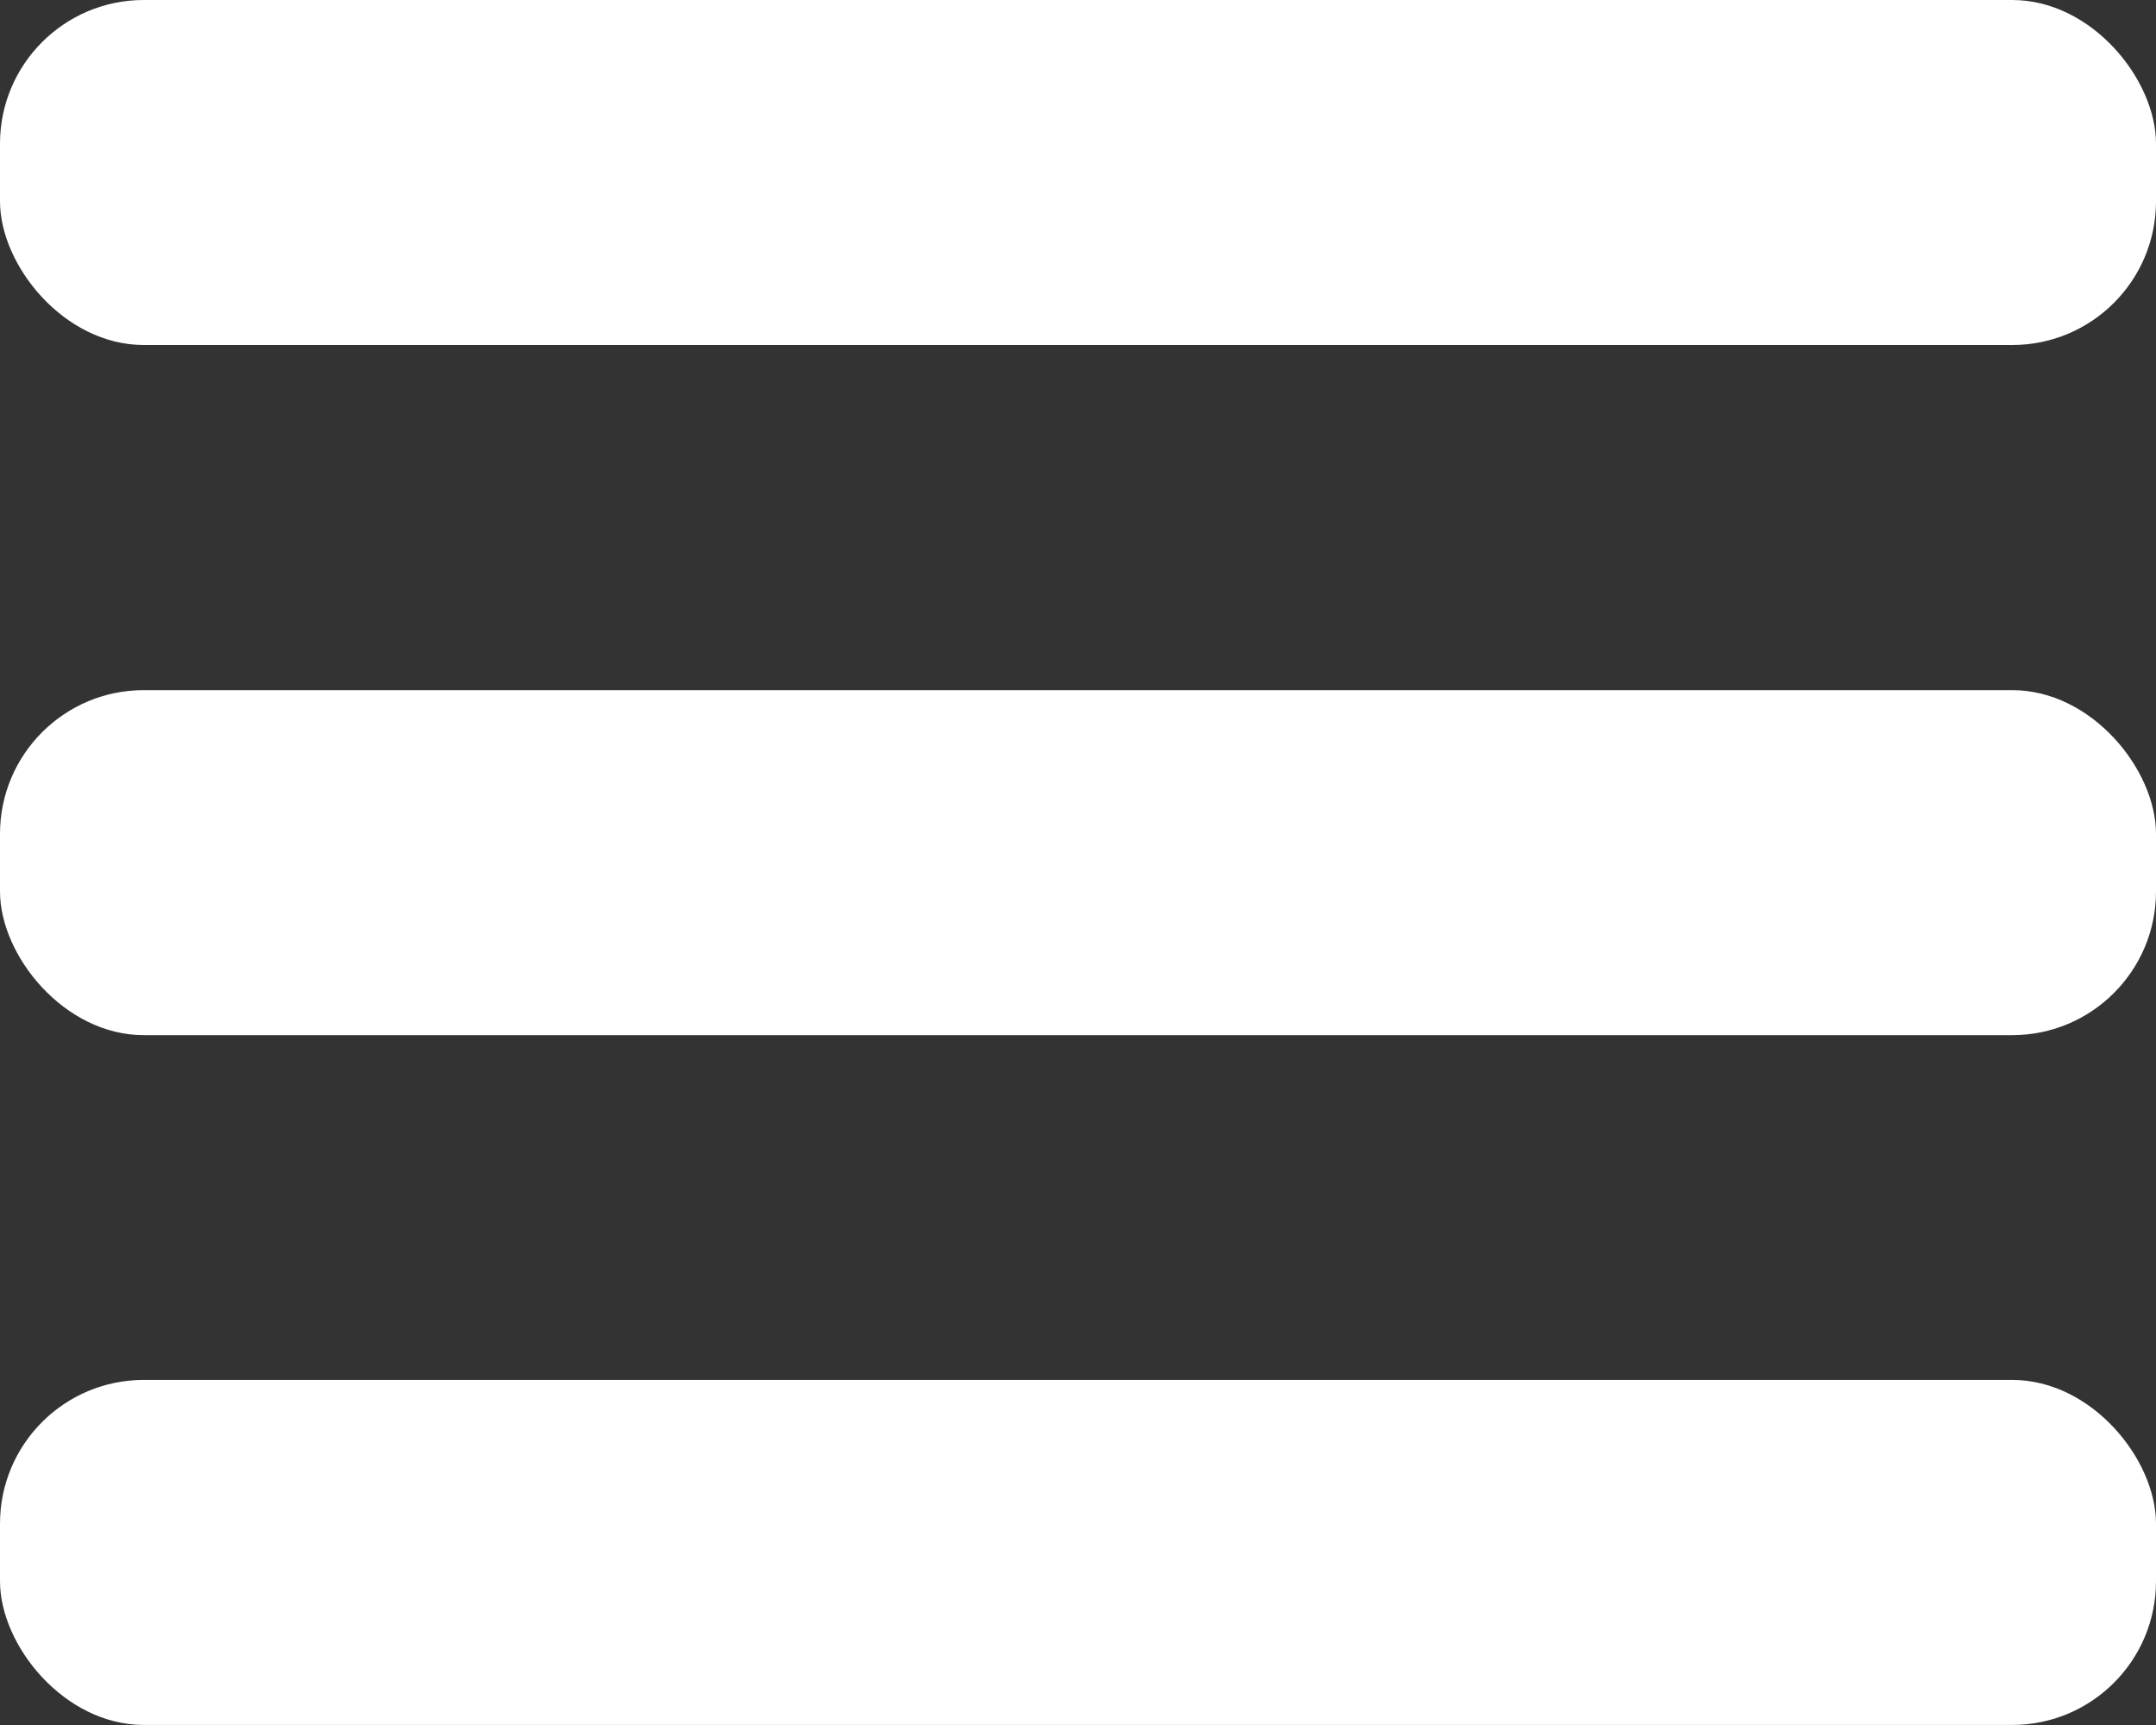
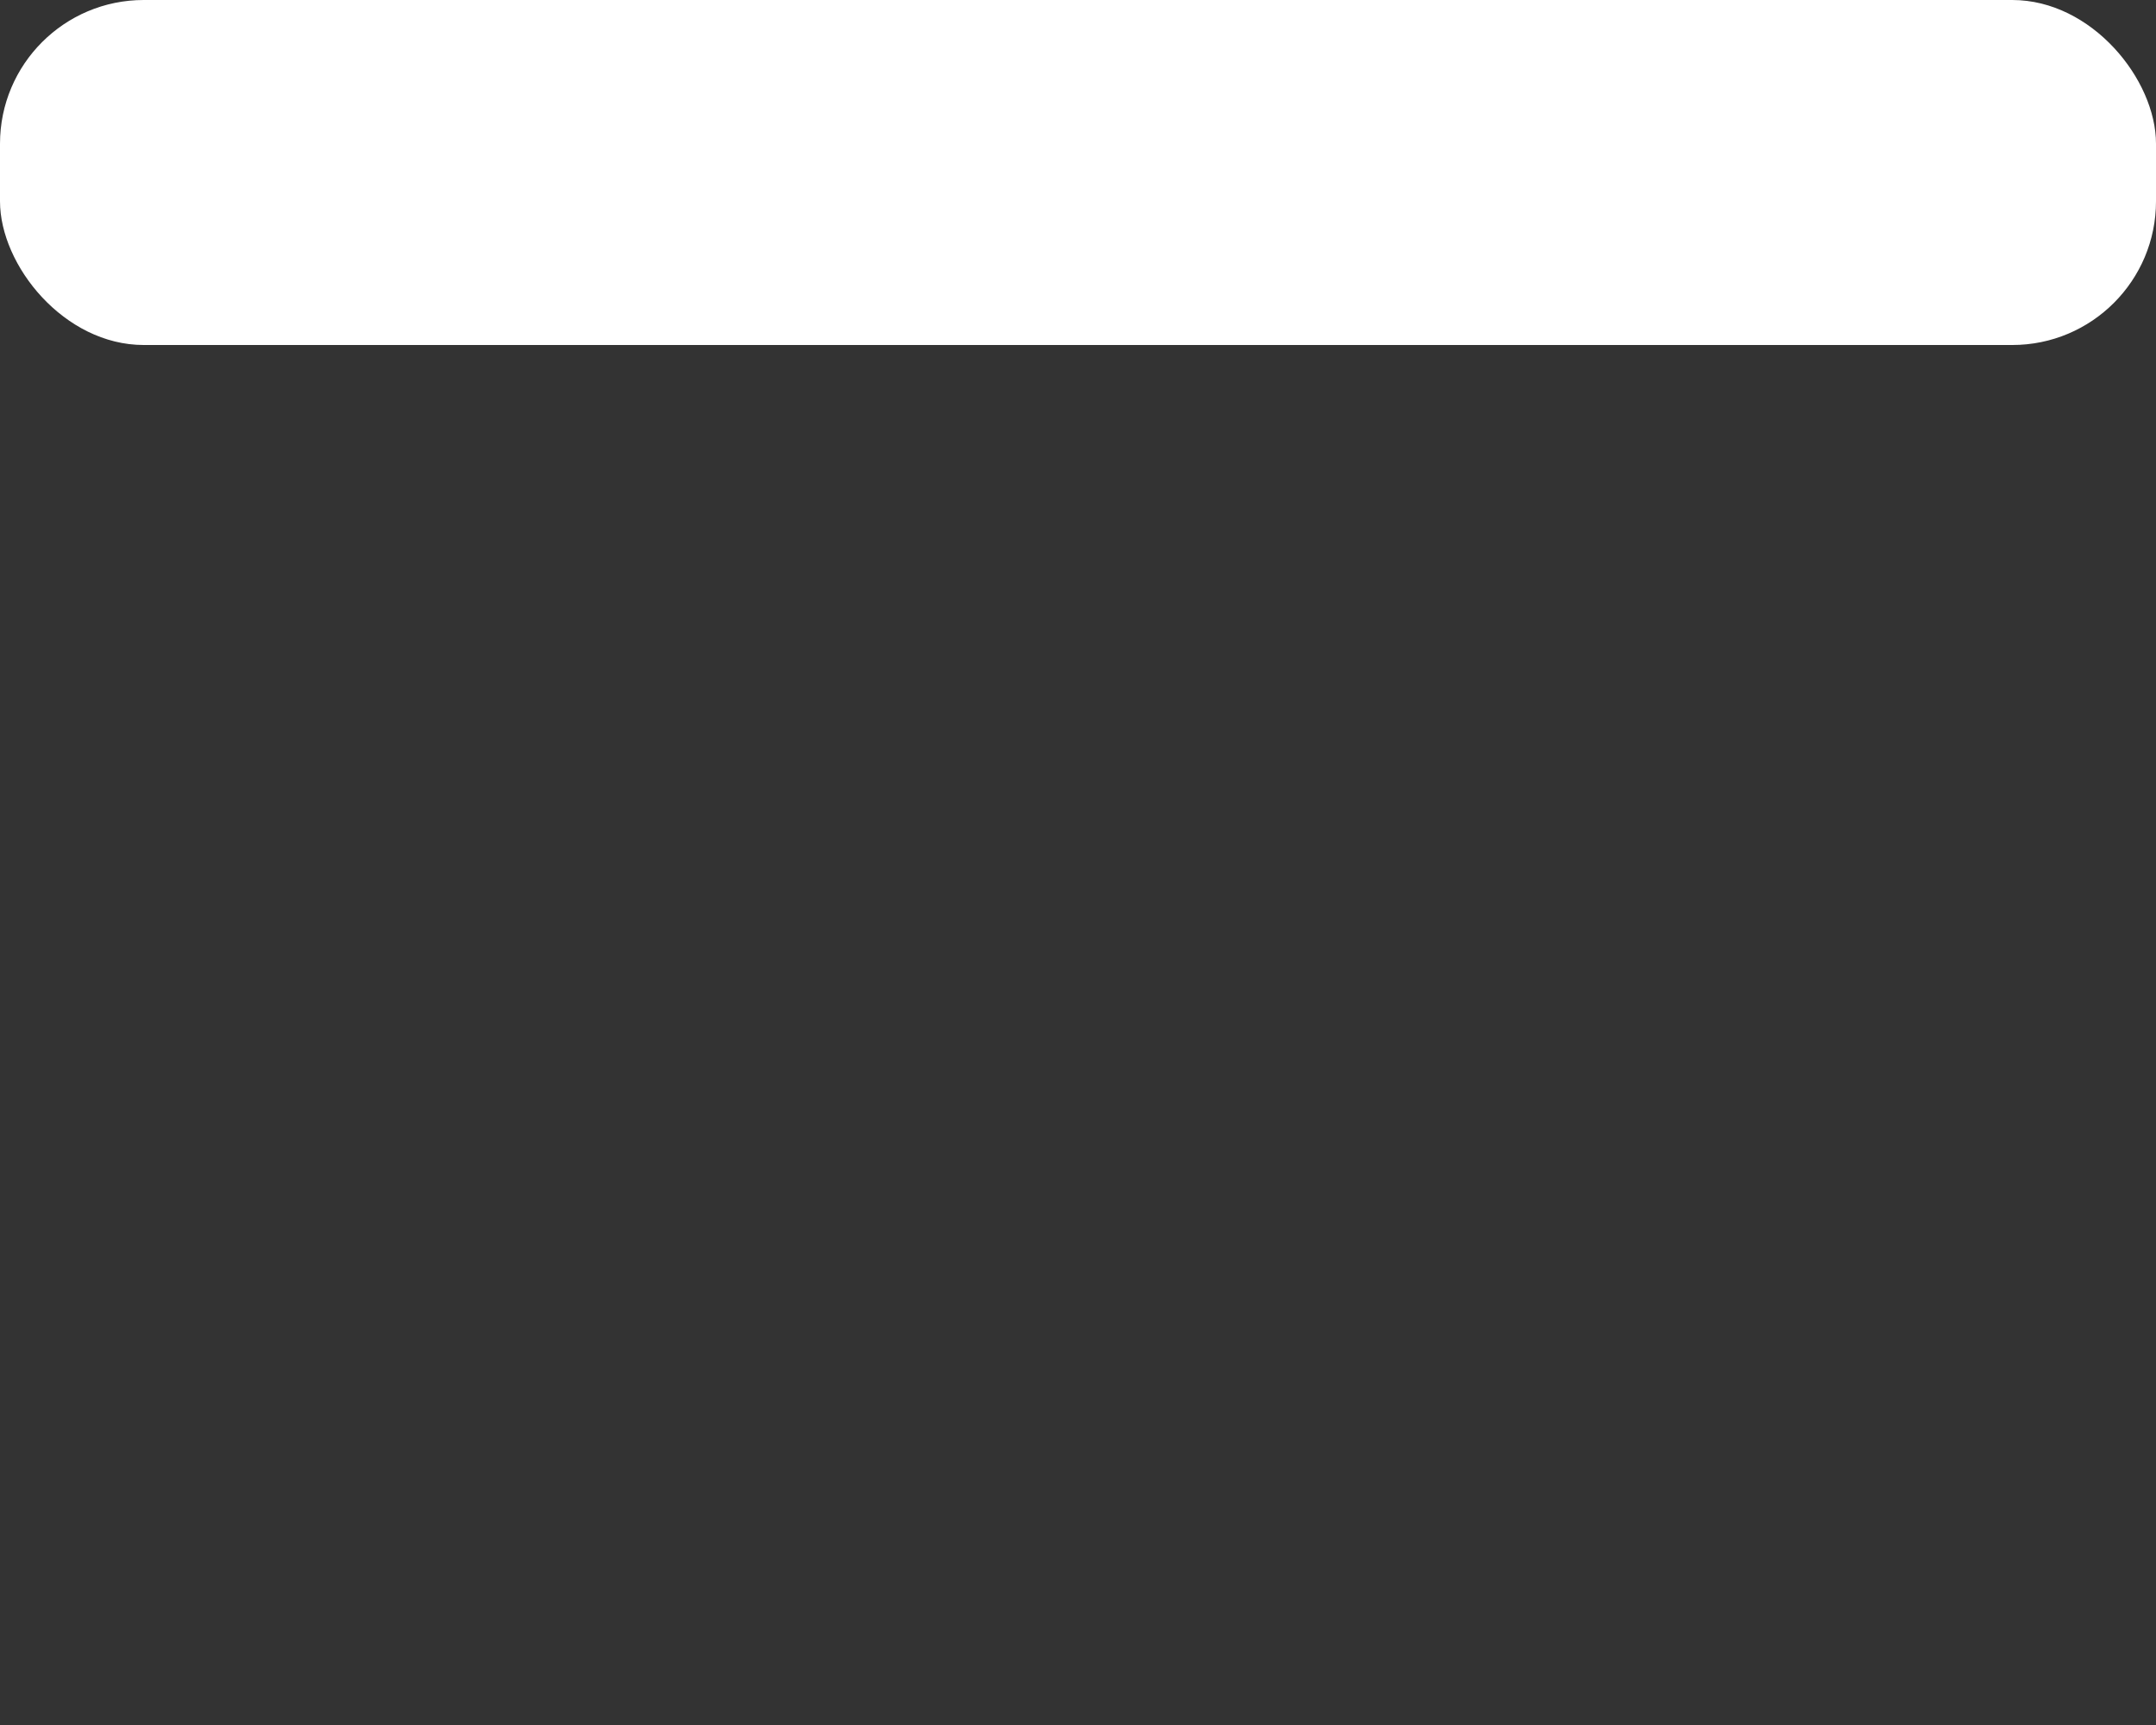
<svg xmlns="http://www.w3.org/2000/svg" width="30" height="24" viewBox="0 0 30 24" fill="none">
  <rect x="0" y="0" width="30" height="24" fill="#333333" stroke="none" />
  <rect width="30" height="4.8" rx="2" fill="white" />
-   <rect y="9.602" width="30" height="4.8" rx="2" fill="white" />
-   <rect y="19.199" width="30" height="4.8" rx="2" fill="white" />
</svg>